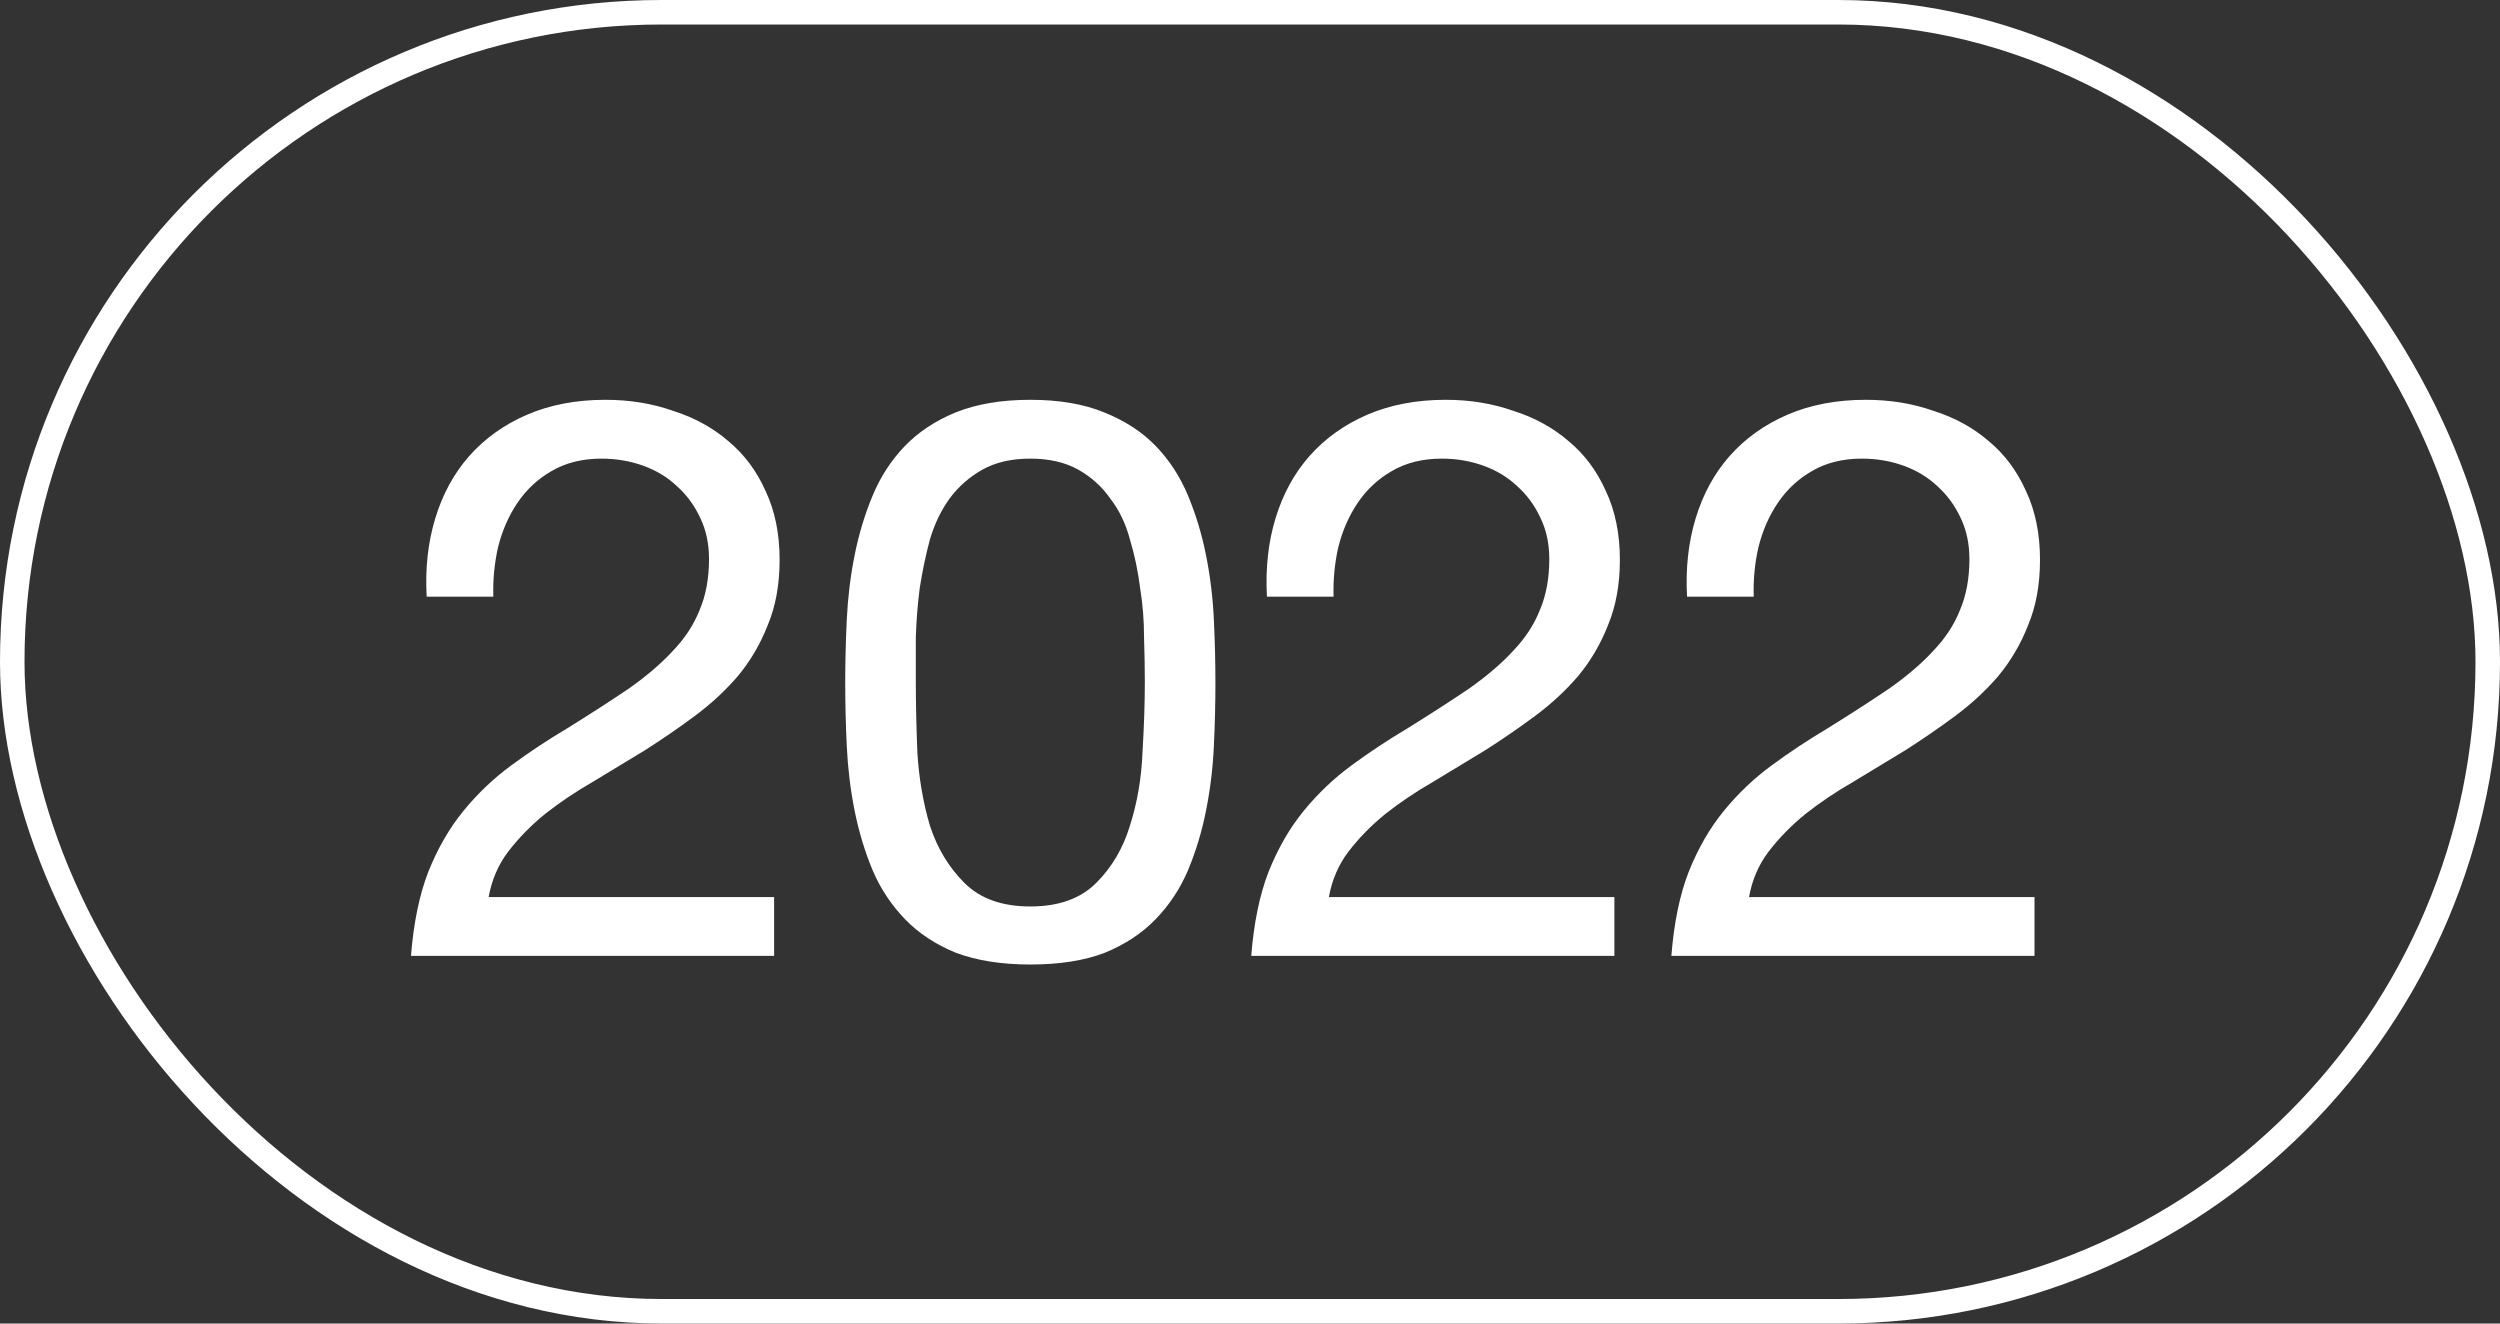
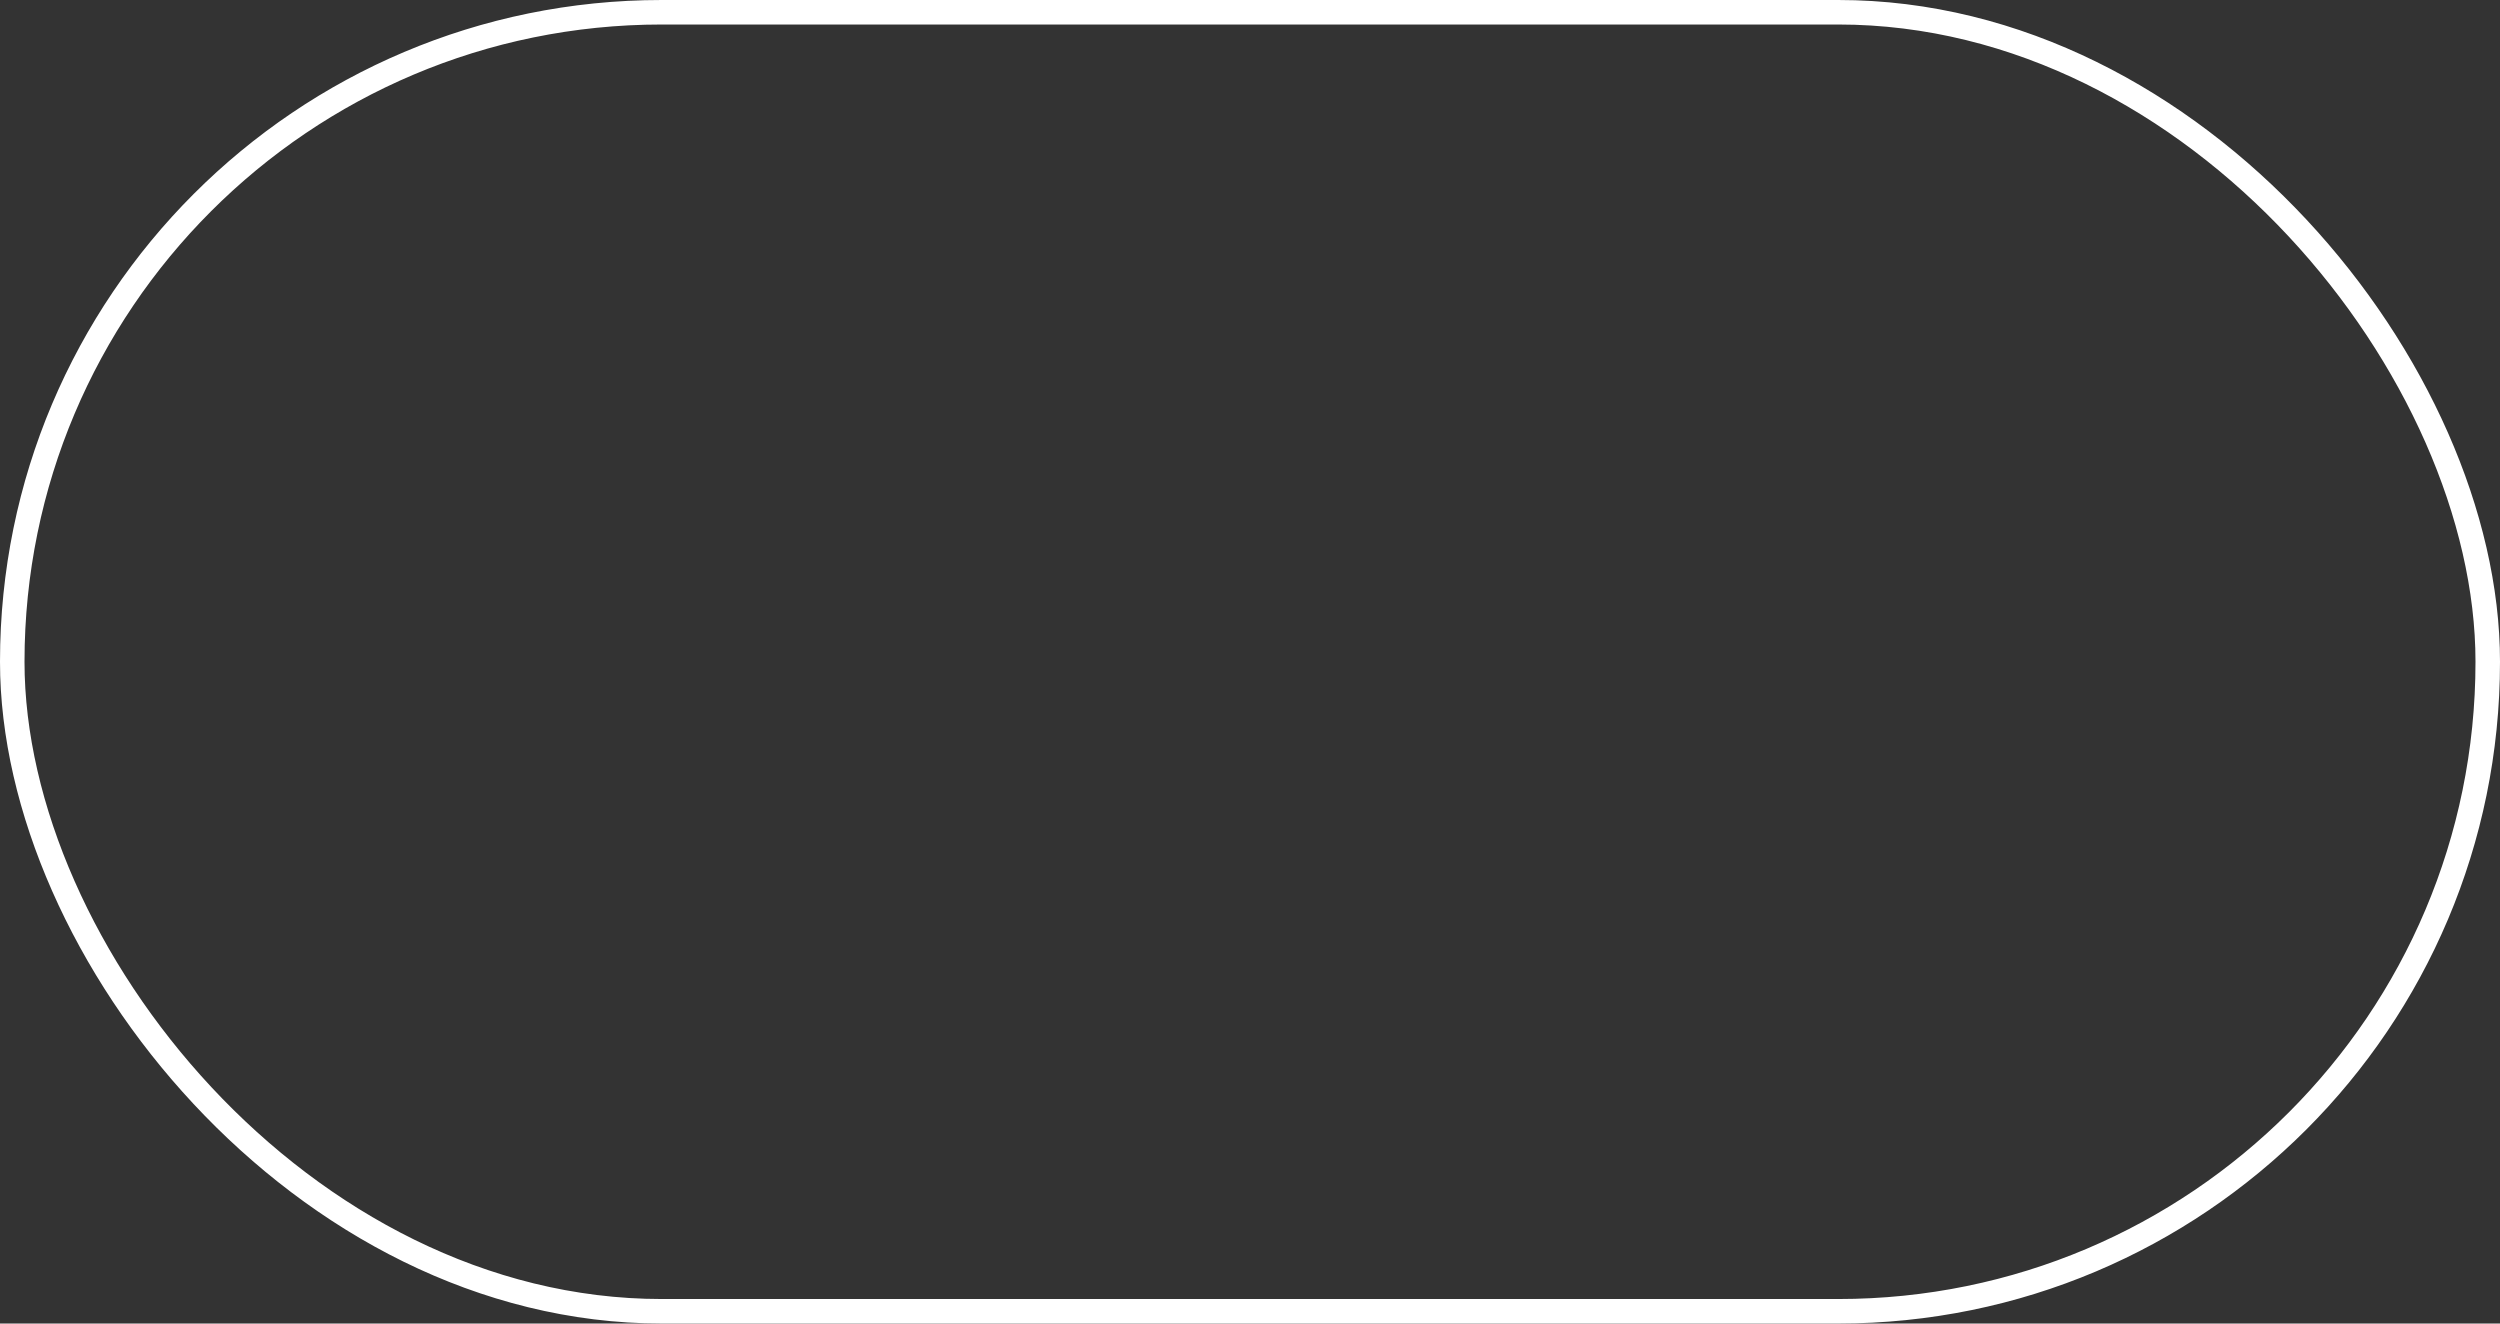
<svg xmlns="http://www.w3.org/2000/svg" width="102" height="54" viewBox="0 0 102 54" fill="none">
  <rect x="0" y="0" width="102" height="54" fill="#333333" stroke="none" />
  <rect x="0.5" y="0.5" width="101" height="53" rx="26.5" stroke="white" />
-   <path d="M17.408 24.344C17.344 23.192 17.461 22.125 17.76 21.144C18.059 20.163 18.517 19.32 19.136 18.616C19.776 17.891 20.565 17.325 21.504 16.92C22.443 16.515 23.509 16.312 24.704 16.312C25.685 16.312 26.603 16.461 27.456 16.76C28.331 17.037 29.088 17.453 29.728 18.008C30.368 18.541 30.869 19.213 31.232 20.024C31.616 20.835 31.808 21.773 31.808 22.84C31.808 23.843 31.648 24.728 31.328 25.496C31.029 26.264 30.624 26.957 30.112 27.576C29.6 28.173 29.013 28.717 28.352 29.208C27.691 29.699 27.008 30.168 26.304 30.616C25.6 31.043 24.896 31.469 24.192 31.896C23.488 32.301 22.837 32.739 22.24 33.208C21.664 33.677 21.163 34.189 20.736 34.744C20.331 35.277 20.064 35.896 19.936 36.6H31.584V39H16.768C16.875 37.656 17.109 36.515 17.472 35.576C17.856 34.616 18.336 33.784 18.912 33.08C19.488 32.376 20.139 31.757 20.864 31.224C21.589 30.691 22.347 30.189 23.136 29.72C24.096 29.123 24.939 28.579 25.664 28.088C26.389 27.576 26.987 27.064 27.456 26.552C27.947 26.04 28.309 25.485 28.544 24.888C28.8 24.291 28.928 23.597 28.928 22.808C28.928 22.189 28.811 21.635 28.576 21.144C28.341 20.632 28.021 20.195 27.616 19.832C27.232 19.469 26.773 19.192 26.24 19C25.707 18.808 25.141 18.712 24.544 18.712C23.755 18.712 23.072 18.883 22.496 19.224C21.941 19.544 21.483 19.971 21.12 20.504C20.757 21.037 20.491 21.645 20.32 22.328C20.171 22.989 20.107 23.661 20.128 24.344H17.408ZM37.365 27.832C37.365 28.685 37.387 29.645 37.429 30.712C37.493 31.757 37.664 32.749 37.941 33.688C38.24 34.605 38.709 35.384 39.349 36.024C39.989 36.664 40.885 36.984 42.037 36.984C43.189 36.984 44.085 36.664 44.725 36.024C45.365 35.384 45.824 34.605 46.101 33.688C46.4 32.749 46.571 31.757 46.613 30.712C46.677 29.645 46.709 28.685 46.709 27.832C46.709 27.277 46.699 26.669 46.677 26.008C46.677 25.325 46.624 24.653 46.517 23.992C46.432 23.309 46.293 22.648 46.101 22.008C45.931 21.368 45.664 20.813 45.301 20.344C44.96 19.853 44.523 19.459 43.989 19.16C43.456 18.861 42.805 18.712 42.037 18.712C41.269 18.712 40.619 18.861 40.085 19.16C39.552 19.459 39.104 19.853 38.741 20.344C38.4 20.813 38.133 21.368 37.941 22.008C37.771 22.648 37.632 23.309 37.525 23.992C37.44 24.653 37.387 25.325 37.365 26.008C37.365 26.669 37.365 27.277 37.365 27.832ZM34.485 27.864C34.485 27.032 34.507 26.168 34.549 25.272C34.592 24.376 34.699 23.501 34.869 22.648C35.04 21.795 35.285 20.984 35.605 20.216C35.925 19.448 36.363 18.776 36.917 18.2C37.472 17.624 38.165 17.165 38.997 16.824C39.851 16.483 40.864 16.312 42.037 16.312C43.211 16.312 44.213 16.483 45.045 16.824C45.899 17.165 46.603 17.624 47.157 18.2C47.712 18.776 48.149 19.448 48.469 20.216C48.789 20.984 49.035 21.795 49.205 22.648C49.376 23.501 49.483 24.376 49.525 25.272C49.568 26.168 49.589 27.032 49.589 27.864C49.589 28.696 49.568 29.56 49.525 30.456C49.483 31.352 49.376 32.227 49.205 33.08C49.035 33.933 48.789 34.744 48.469 35.512C48.149 36.259 47.712 36.92 47.157 37.496C46.603 38.072 45.909 38.531 45.077 38.872C44.245 39.192 43.232 39.352 42.037 39.352C40.864 39.352 39.851 39.192 38.997 38.872C38.165 38.531 37.472 38.072 36.917 37.496C36.363 36.92 35.925 36.259 35.605 35.512C35.285 34.744 35.04 33.933 34.869 33.08C34.699 32.227 34.592 31.352 34.549 30.456C34.507 29.56 34.485 28.696 34.485 27.864ZM51.691 24.344C51.627 23.192 51.744 22.125 52.042 21.144C52.341 20.163 52.8 19.32 53.419 18.616C54.059 17.891 54.848 17.325 55.786 16.92C56.725 16.515 57.792 16.312 58.986 16.312C59.968 16.312 60.885 16.461 61.739 16.76C62.613 17.037 63.37 17.453 64.01 18.008C64.65 18.541 65.152 19.213 65.514 20.024C65.898 20.835 66.091 21.773 66.091 22.84C66.091 23.843 65.93 24.728 65.611 25.496C65.312 26.264 64.906 26.957 64.394 27.576C63.883 28.173 63.296 28.717 62.635 29.208C61.973 29.699 61.291 30.168 60.587 30.616C59.883 31.043 59.178 31.469 58.474 31.896C57.77 32.301 57.12 32.739 56.523 33.208C55.947 33.677 55.445 34.189 55.019 34.744C54.613 35.277 54.346 35.896 54.218 36.6H65.867V39H51.05C51.157 37.656 51.392 36.515 51.755 35.576C52.139 34.616 52.618 33.784 53.194 33.08C53.77 32.376 54.421 31.757 55.147 31.224C55.872 30.691 56.629 30.189 57.419 29.72C58.379 29.123 59.221 28.579 59.947 28.088C60.672 27.576 61.269 27.064 61.739 26.552C62.229 26.04 62.592 25.485 62.827 24.888C63.083 24.291 63.211 23.597 63.211 22.808C63.211 22.189 63.093 21.635 62.858 21.144C62.624 20.632 62.304 20.195 61.898 19.832C61.514 19.469 61.056 19.192 60.523 19C59.989 18.808 59.424 18.712 58.827 18.712C58.037 18.712 57.355 18.883 56.779 19.224C56.224 19.544 55.765 19.971 55.403 20.504C55.04 21.037 54.773 21.645 54.602 22.328C54.453 22.989 54.389 23.661 54.41 24.344H51.691ZM68.832 24.344C68.768 23.192 68.885 22.125 69.184 21.144C69.482 20.163 69.941 19.32 70.56 18.616C71.2 17.891 71.989 17.325 72.928 16.92C73.866 16.515 74.933 16.312 76.128 16.312C77.109 16.312 78.026 16.461 78.88 16.76C79.754 17.037 80.512 17.453 81.152 18.008C81.792 18.541 82.293 19.213 82.656 20.024C83.04 20.835 83.232 21.773 83.232 22.84C83.232 23.843 83.072 24.728 82.752 25.496C82.453 26.264 82.048 26.957 81.536 27.576C81.024 28.173 80.437 28.717 79.776 29.208C79.114 29.699 78.432 30.168 77.728 30.616C77.024 31.043 76.32 31.469 75.616 31.896C74.912 32.301 74.261 32.739 73.664 33.208C73.088 33.677 72.586 34.189 72.16 34.744C71.754 35.277 71.488 35.896 71.36 36.6H83.008V39H68.192C68.298 37.656 68.533 36.515 68.896 35.576C69.28 34.616 69.76 33.784 70.336 33.08C70.912 32.376 71.562 31.757 72.288 31.224C73.013 30.691 73.77 30.189 74.56 29.72C75.52 29.123 76.362 28.579 77.088 28.088C77.813 27.576 78.41 27.064 78.88 26.552C79.37 26.04 79.733 25.485 79.968 24.888C80.224 24.291 80.352 23.597 80.352 22.808C80.352 22.189 80.234 21.635 80 21.144C79.765 20.632 79.445 20.195 79.04 19.832C78.656 19.469 78.197 19.192 77.664 19C77.13 18.808 76.565 18.712 75.968 18.712C75.178 18.712 74.496 18.883 73.92 19.224C73.365 19.544 72.906 19.971 72.544 20.504C72.181 21.037 71.914 21.645 71.744 22.328C71.594 22.989 71.53 23.661 71.552 24.344H68.832Z" fill="white" />
</svg>